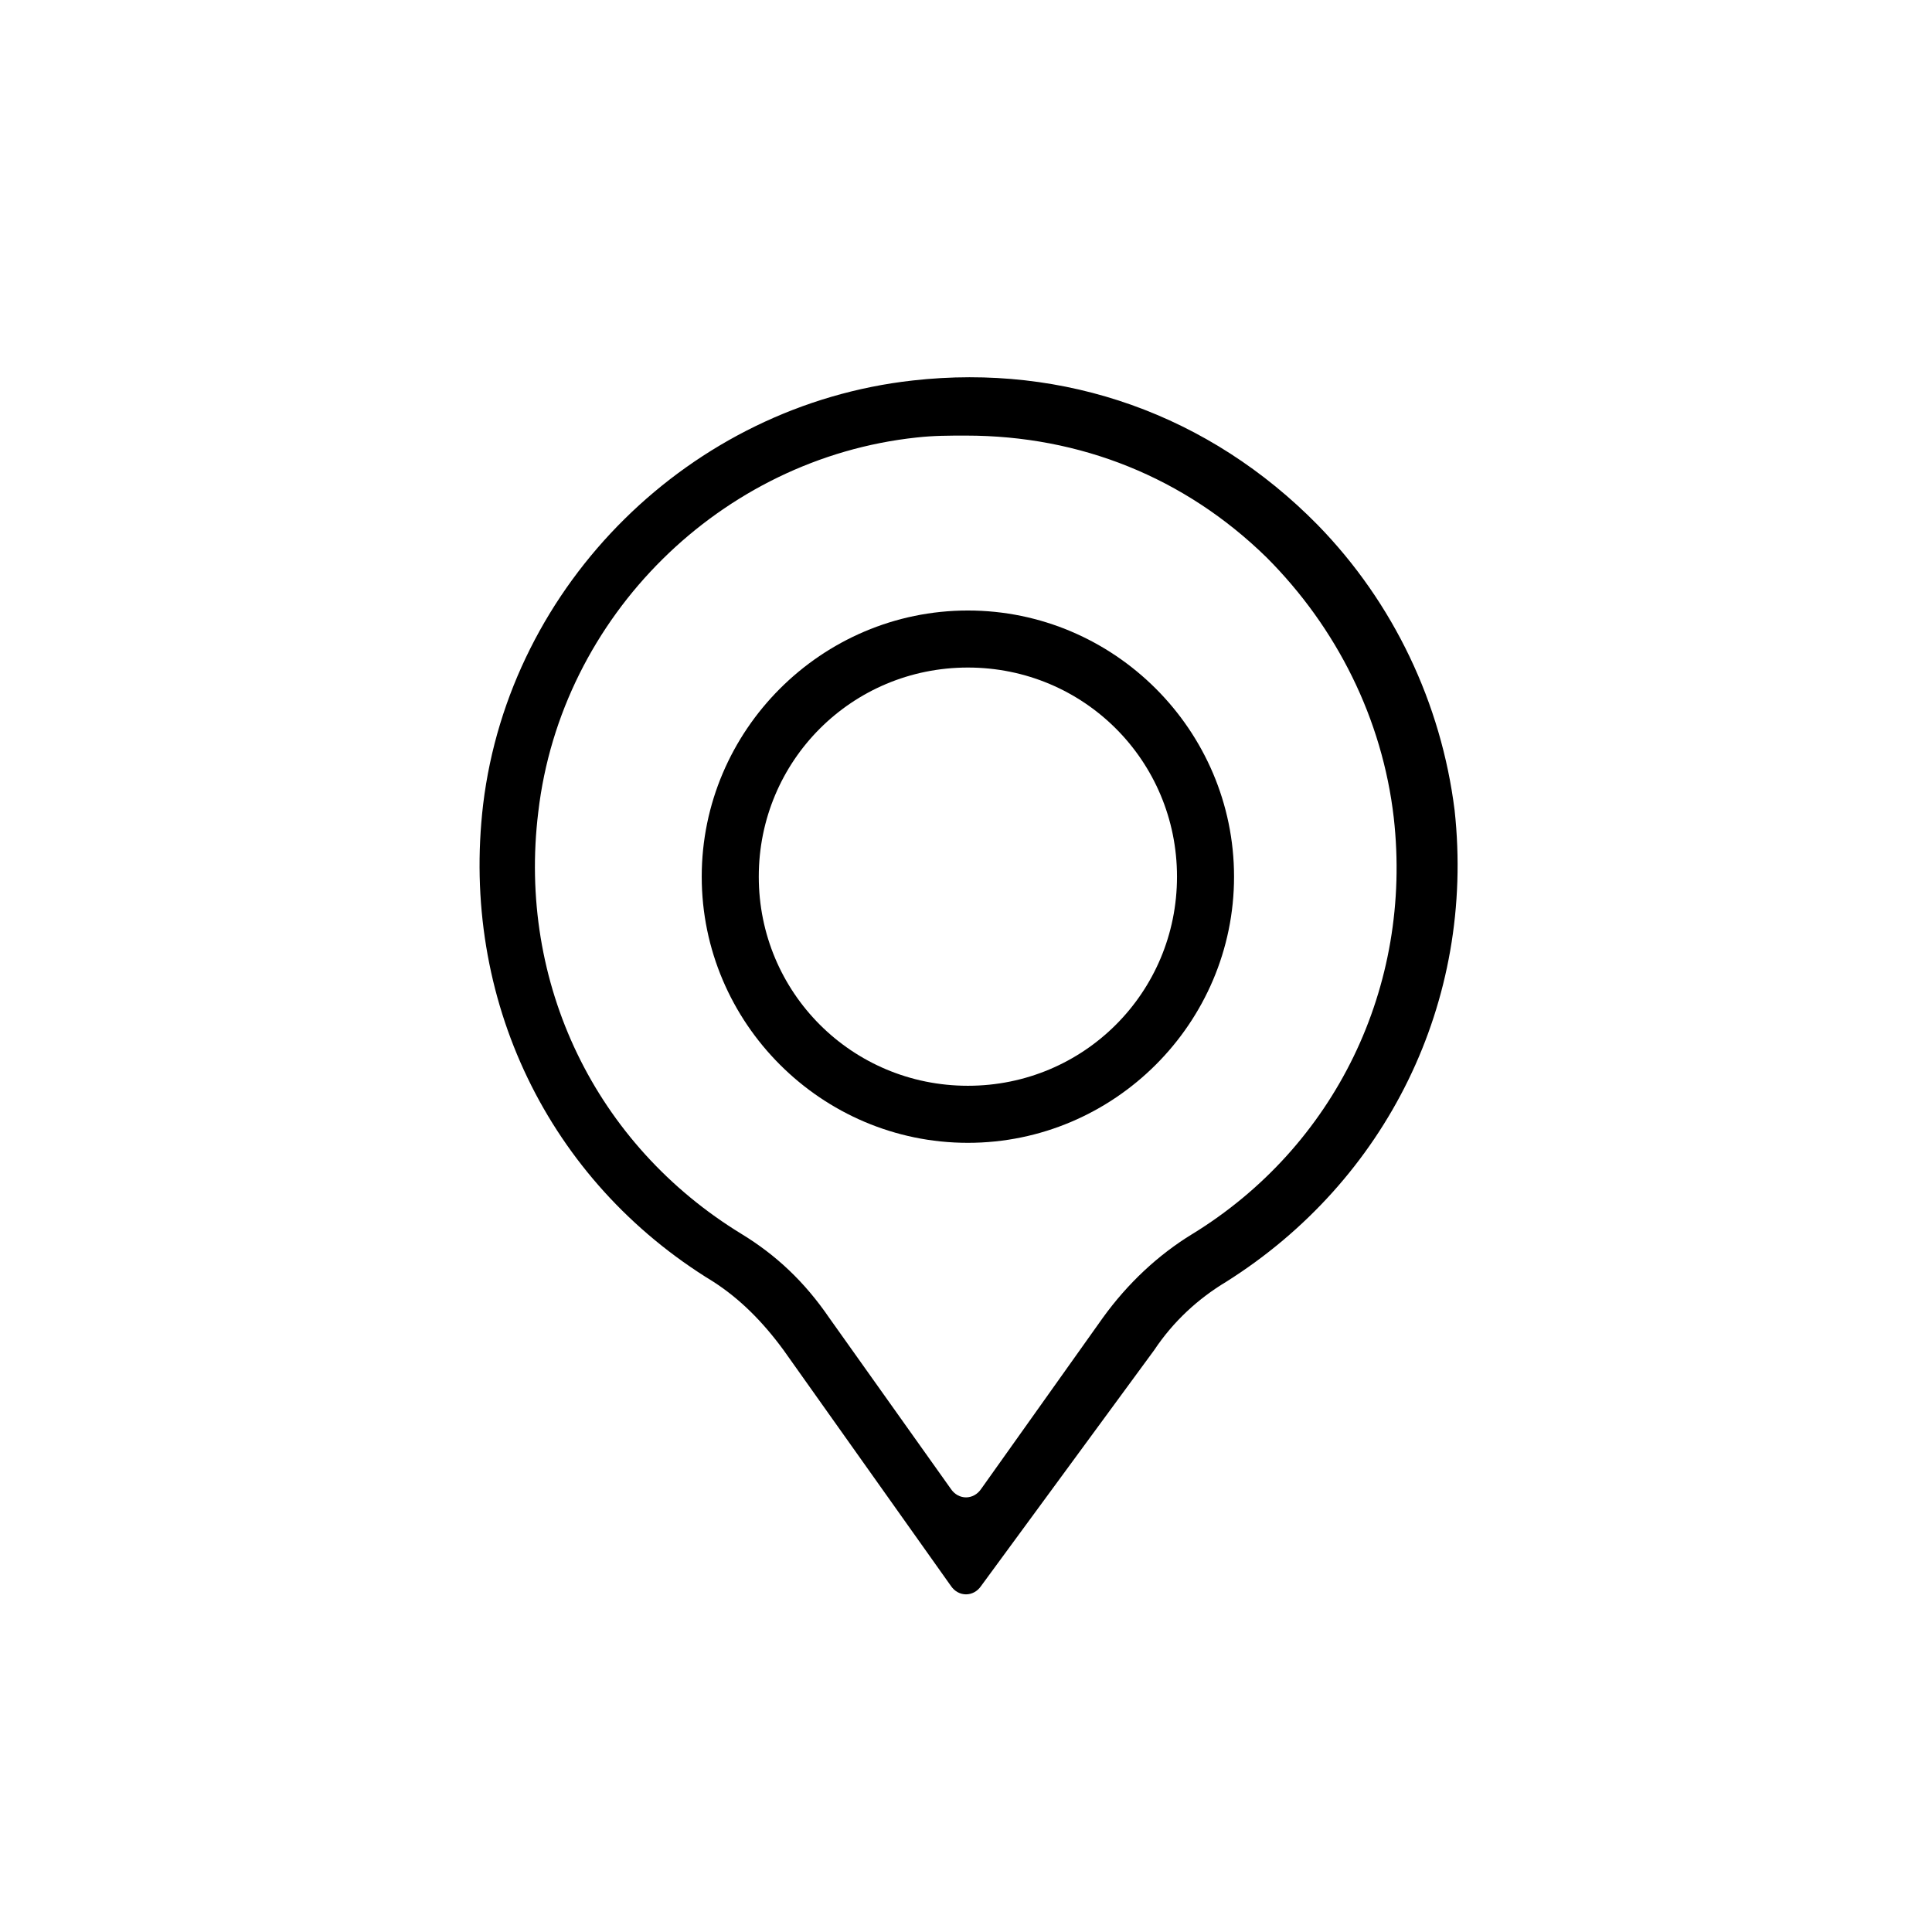
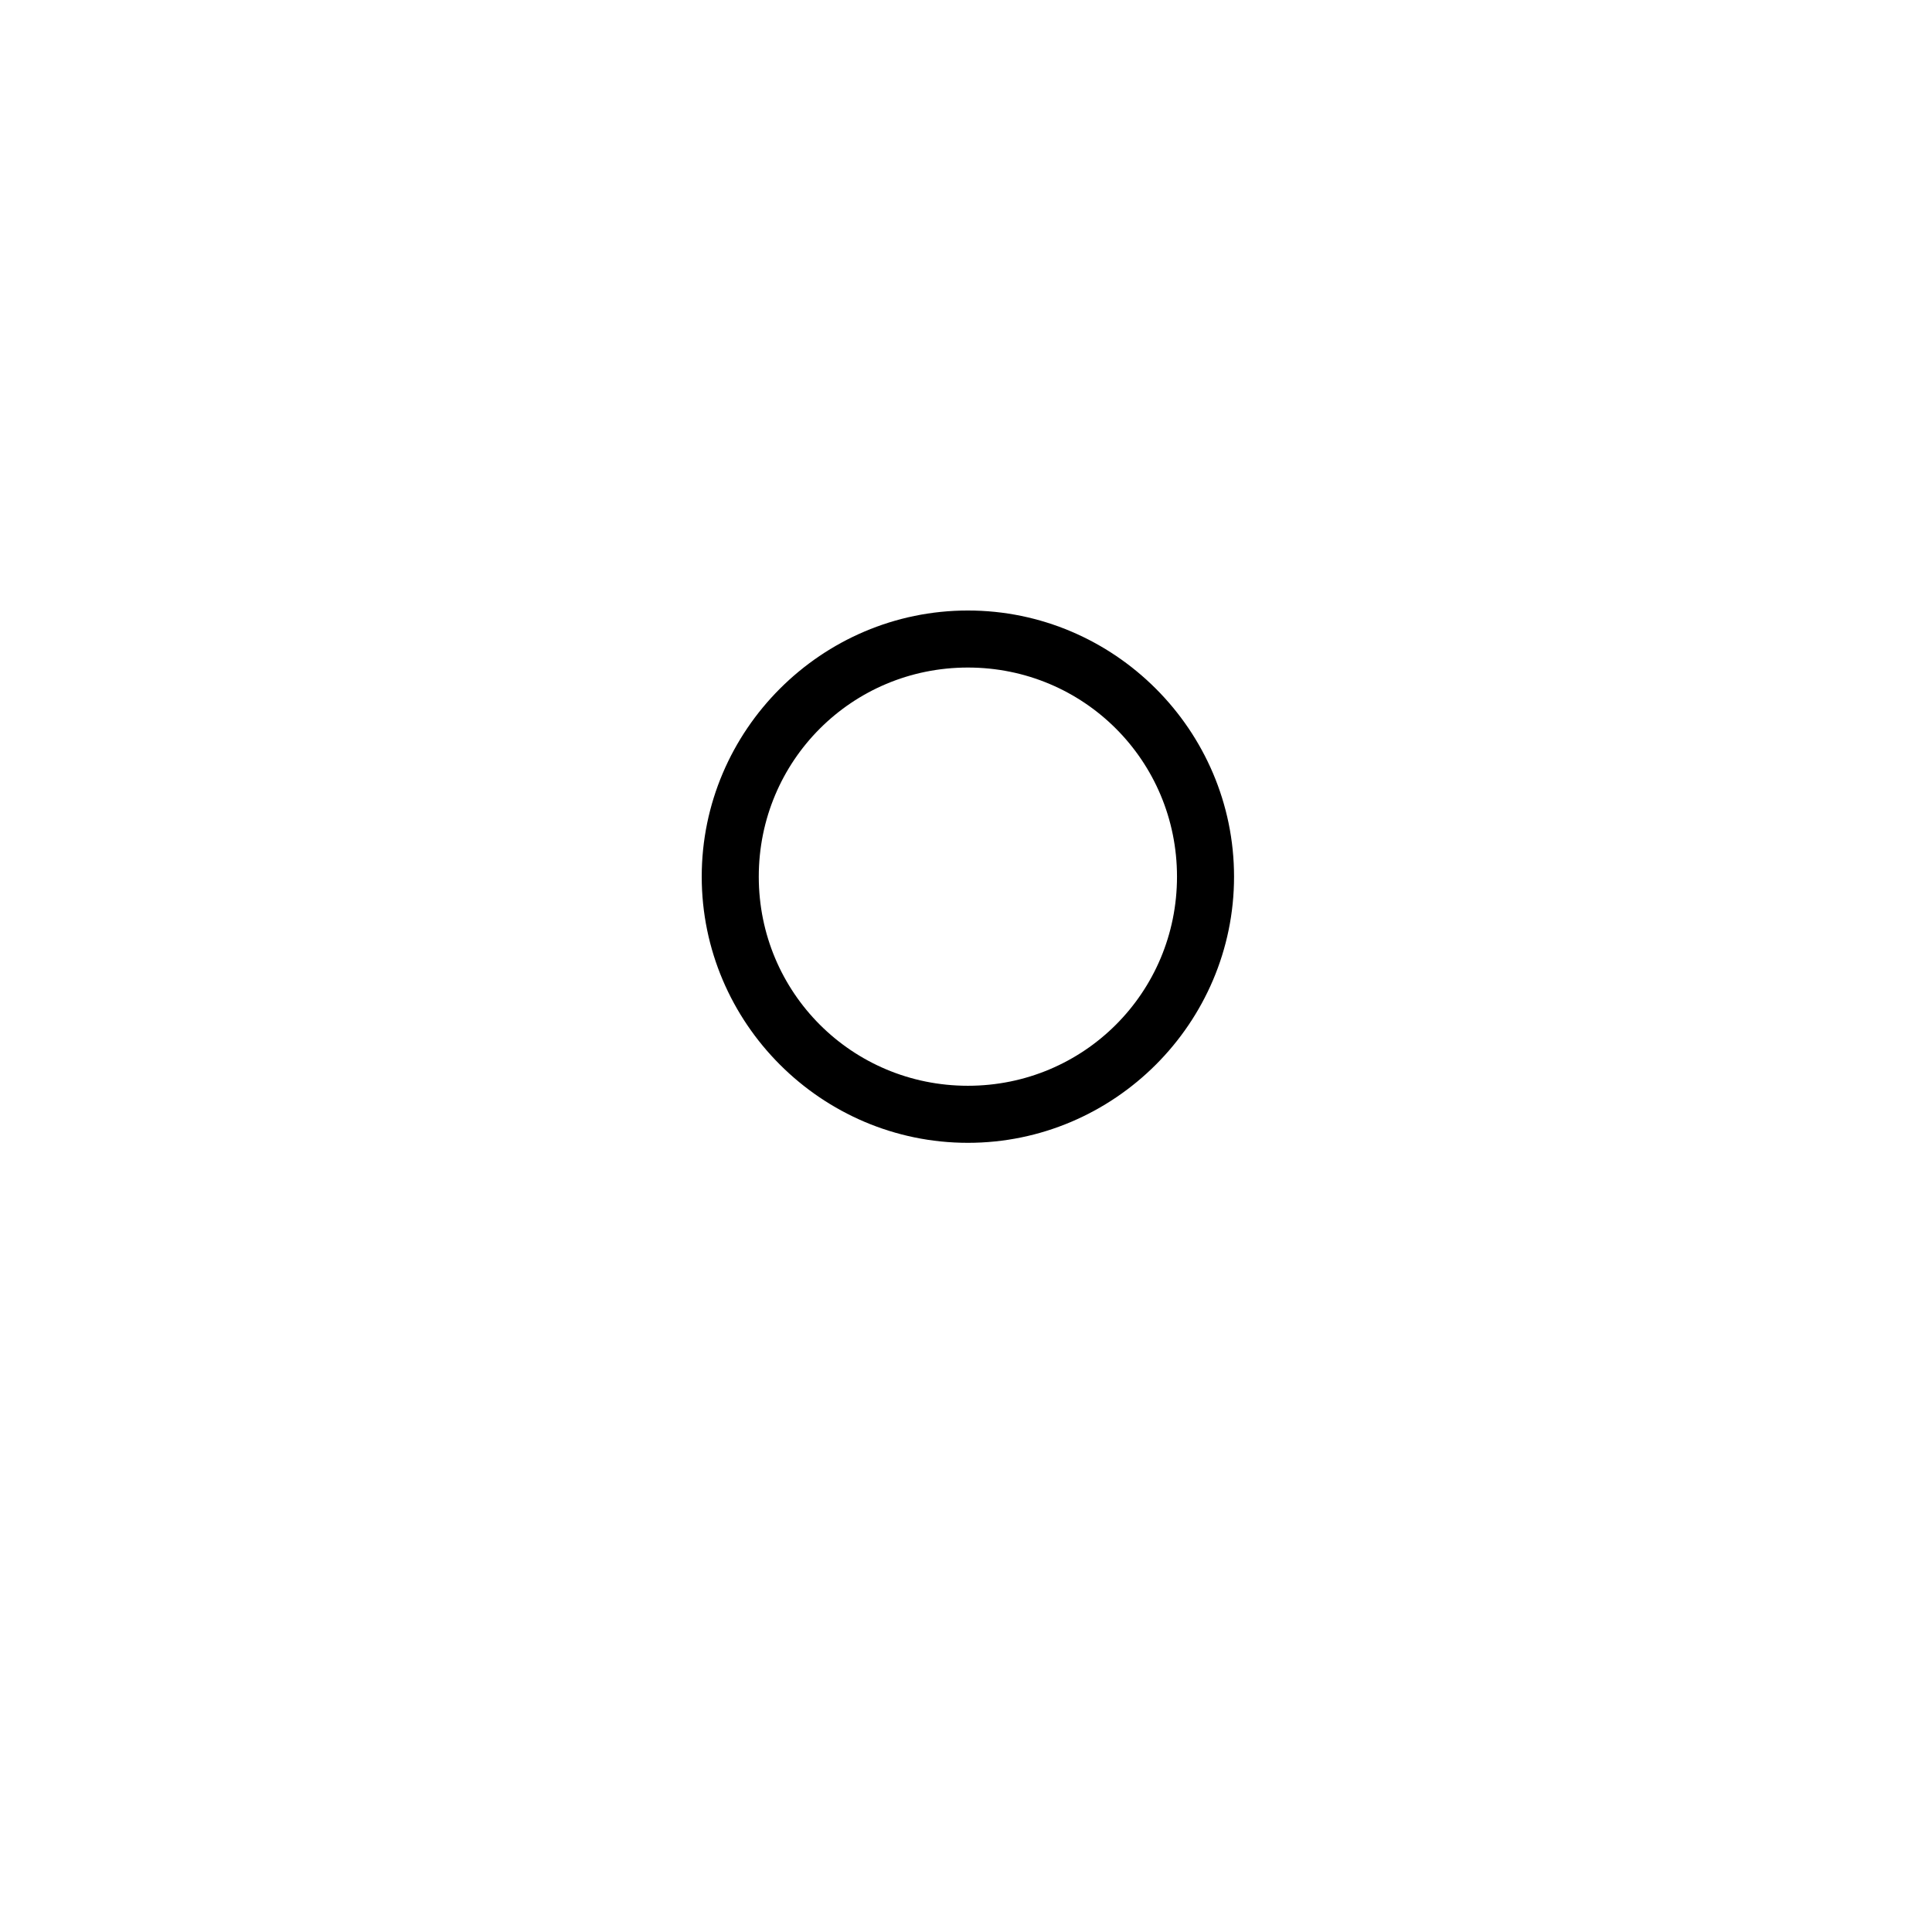
<svg xmlns="http://www.w3.org/2000/svg" fill="#000000" width="800px" height="800px" version="1.1" viewBox="144 144 512 512">
  <g>
    <path d="m400.5 305.79c-38.793 0-70.535 31.738-70.535 70.535 0 38.793 31.738 70.535 70.535 70.535 38.793 0 70.535-31.738 70.535-70.535-0.004-38.793-31.742-70.535-70.535-70.535zm0 125.95c-30.73 0-55.418-24.688-55.418-55.418 0-30.73 24.688-55.418 55.418-55.418 30.73 0 55.418 24.688 55.418 55.418 0 30.73-24.688 55.418-55.418 55.418z" />
-     <path d="m529.48 358.69c-3.527-28.215-16.121-54.914-36.273-75.57-28.719-29.223-67.008-42.824-107.31-38.289-58.945 6.547-106.8 53.906-113.86 112.35-6.047 51.387 17.129 99.754 60.961 126.46 7.055 4.535 13.098 10.578 18.641 18.137l44.336 62.473c2.016 3.023 6.047 3.023 8.062 0l45.848-62.473c5.039-7.559 11.586-13.602 19.145-18.137 42.316-26.703 65.996-74.062 60.453-124.95zm-69.523 112.35c-9.07 5.543-17.129 13.098-23.68 22.168l-32.242 45.344c-2.016 3.023-6.047 3.023-8.062 0l-32.242-45.344c-6.551-9.574-14.105-16.625-23.176-22.168-38.793-23.68-59.449-66.504-53.906-111.85 6.047-51.891 48.367-93.707 100.26-99.25 4.535-0.504 8.566-0.504 13.098-0.504 30.23 0 57.938 11.082 79.602 32.242 18.641 18.641 30.73 42.824 33.754 69.023 5.039 44.84-15.617 87.16-53.402 110.34z" />
  </g>
</svg>